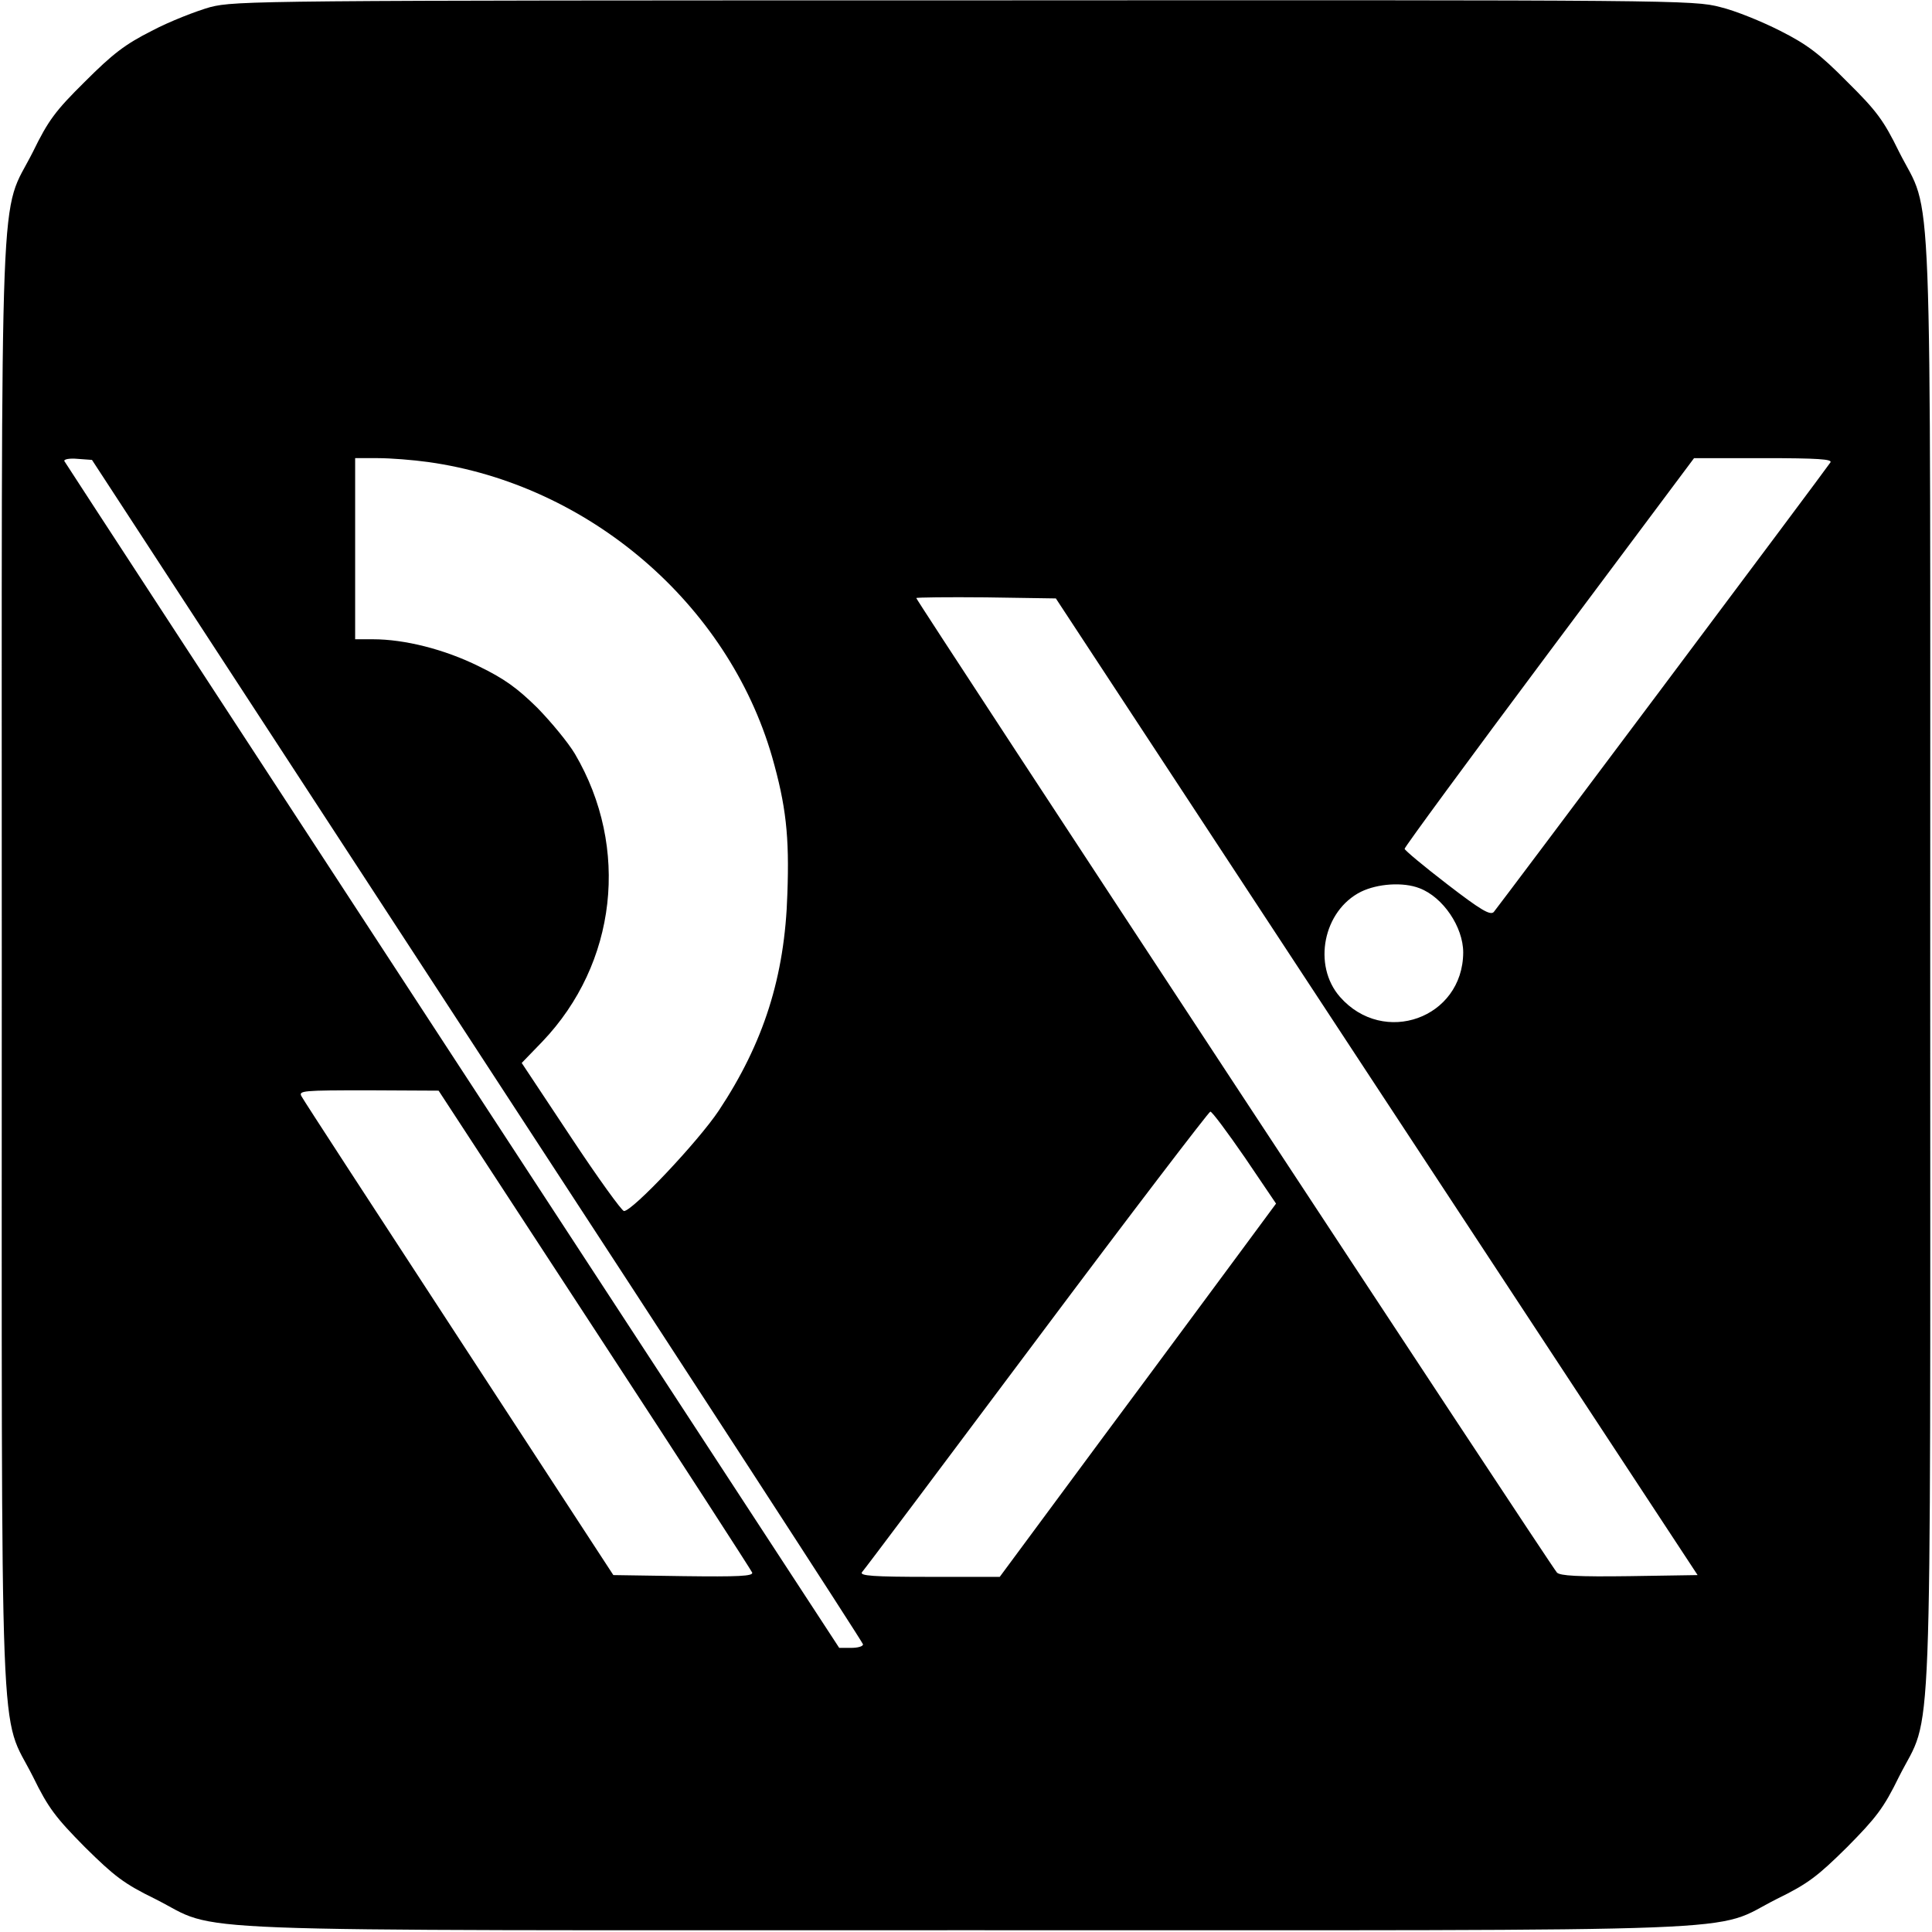
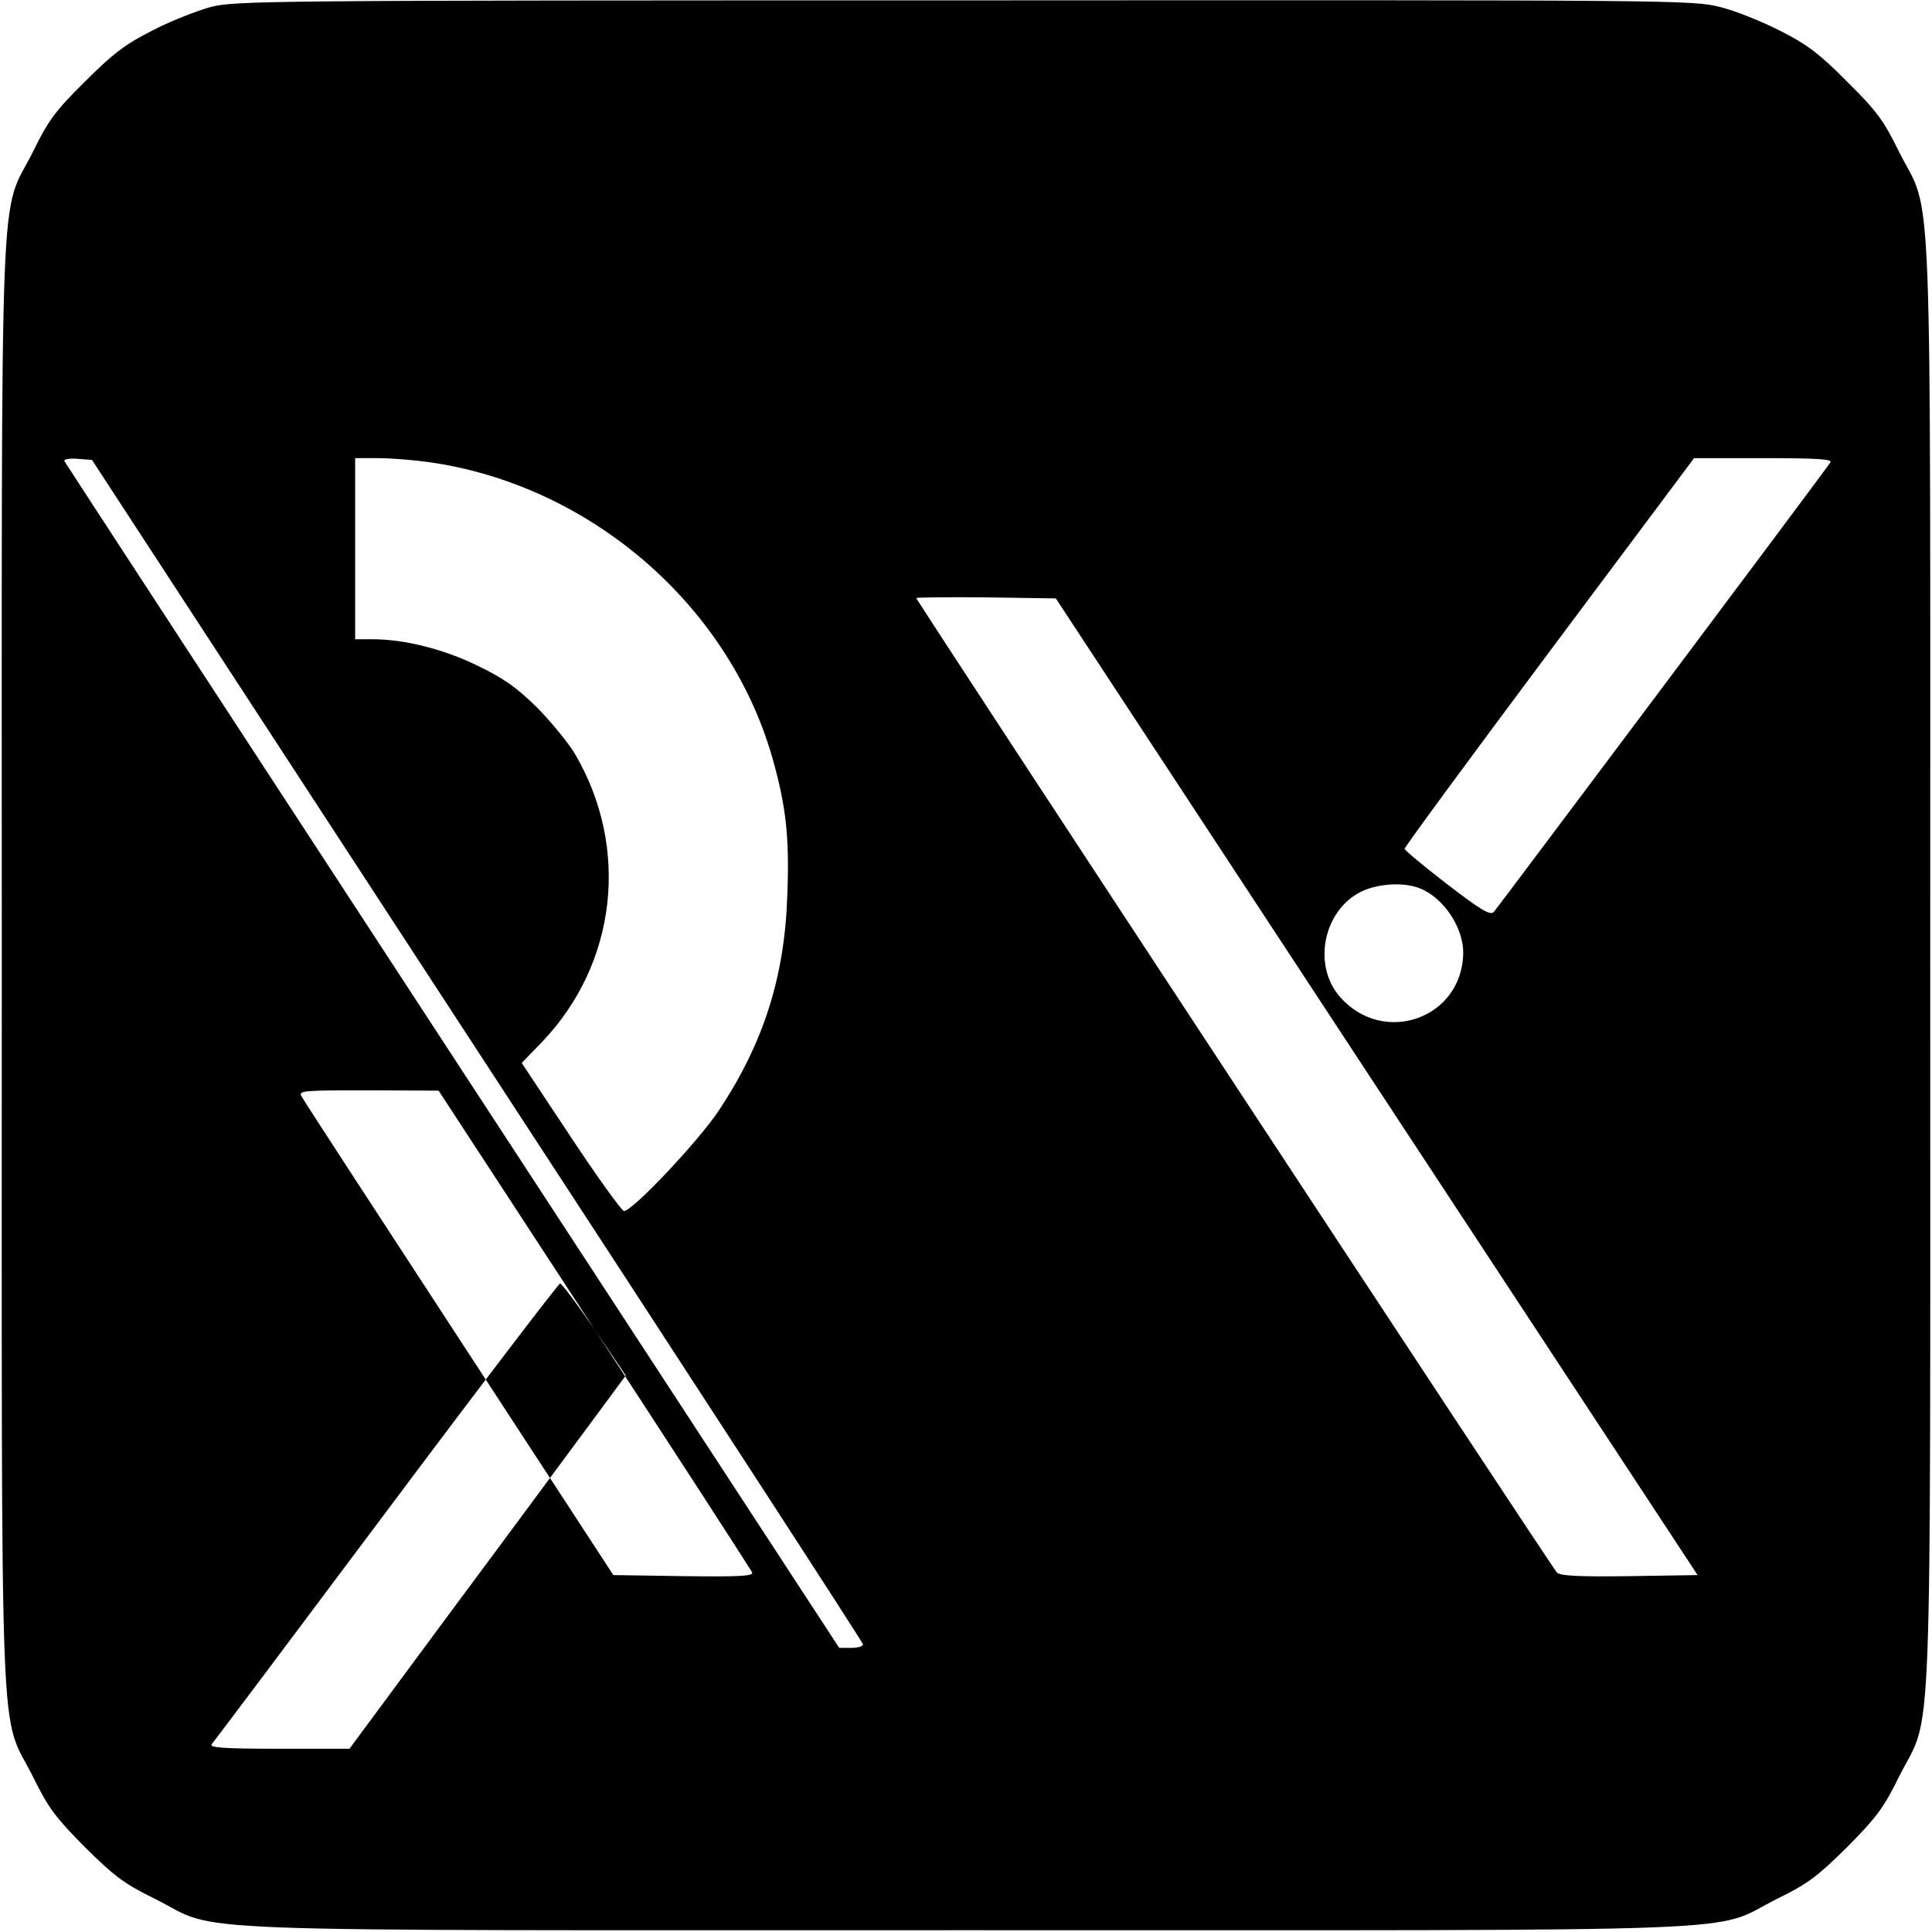
<svg xmlns="http://www.w3.org/2000/svg" version="1.0" width="544pt" height="544pt" viewBox="0 0 544 544" preserveAspectRatio="xMidYMid meet">
  <g transform="translate(0,544) scale(0.1,-0.1)" fill="#000000" stroke="none">
-     <path d="M592 5420 c-39 -11 -114 -40 -165 -67 -75 -38 -109 -64 -188 -143 -83 -82 -103 -109 -146 -197 -96 -191 -88 19 -88 -2288 0 -2307 -8 -2097 88 -2288 43 -88 64 -115 146 -198 83 -82 110 -103 198 -146 191 -96 -19 -88 2283 -88 2302 0 2092 -8 2283 88 88 43 115 64 198 146 82 83 103 110 146 198 96 191 88 -19 88 2288 0 2307 8 2097 -88 2288 -43 88 -63 115 -146 197 -78 79 -113 105 -188 143 -51 26 -127 57 -169 67 -76 20 -121 20 -2128 19 -1983 0 -2053 -1 -2124 -19z m752 -2938 c597 -914 1086 -1667 1086 -1672 0 -6 -15 -10 -34 -10 l-33 0 -1089 1667 c-599 917 -1091 1671 -1093 1675 -1 5 15 8 37 6 l41 -3 1085 -1663z m-138 1657 c451 -63 843 -398 968 -830 39 -137 49 -223 43 -386 -7 -233 -67 -420 -193 -610 -58 -87 -243 -283 -267 -283 -6 0 -74 94 -150 209 l-138 208 58 60 c210 220 247 546 92 810 -19 32 -67 90 -106 130 -57 56 -93 82 -165 117 -97 48 -209 76 -298 76 l-50 0 0 255 0 255 64 0 c36 0 99 -5 142 -11z m3948 -1 c-12 -19 -935 -1251 -948 -1266 -10 -10 -36 5 -132 79 -65 50 -119 95 -119 99 0 5 183 254 407 554 l408 546 195 0 c154 0 195 -3 189 -12z m-1278 -1758 l904 -1375 -192 -3 c-145 -2 -195 1 -204 10 -15 15 -1804 2737 -1804 2744 0 2 88 3 196 2 l197 -3 903 -1375z m121 559 c66 -25 123 -109 123 -181 -1 -185 -224 -265 -347 -125 -78 89 -47 243 59 296 47 23 119 28 165 10z m-2323 -1242 c242 -370 441 -678 444 -685 3 -10 -39 -12 -193 -10 l-198 3 -434 665 c-239 366 -439 673 -444 683 -9 16 3 17 188 17 l198 -1 439 -672z m1831 484 l88 -130 -99 -134 c-55 -74 -229 -310 -389 -525 l-290 -392 -199 0 c-157 0 -196 3 -189 13 6 6 227 301 492 655 264 353 485 642 489 642 5 0 48 -58 97 -129z" />
+     <path d="M592 5420 c-39 -11 -114 -40 -165 -67 -75 -38 -109 -64 -188 -143 -83 -82 -103 -109 -146 -197 -96 -191 -88 19 -88 -2288 0 -2307 -8 -2097 88 -2288 43 -88 64 -115 146 -198 83 -82 110 -103 198 -146 191 -96 -19 -88 2283 -88 2302 0 2092 -8 2283 88 88 43 115 64 198 146 82 83 103 110 146 198 96 191 88 -19 88 2288 0 2307 8 2097 -88 2288 -43 88 -63 115 -146 197 -78 79 -113 105 -188 143 -51 26 -127 57 -169 67 -76 20 -121 20 -2128 19 -1983 0 -2053 -1 -2124 -19z m752 -2938 c597 -914 1086 -1667 1086 -1672 0 -6 -15 -10 -34 -10 l-33 0 -1089 1667 c-599 917 -1091 1671 -1093 1675 -1 5 15 8 37 6 l41 -3 1085 -1663z m-138 1657 c451 -63 843 -398 968 -830 39 -137 49 -223 43 -386 -7 -233 -67 -420 -193 -610 -58 -87 -243 -283 -267 -283 -6 0 -74 94 -150 209 l-138 208 58 60 c210 220 247 546 92 810 -19 32 -67 90 -106 130 -57 56 -93 82 -165 117 -97 48 -209 76 -298 76 l-50 0 0 255 0 255 64 0 c36 0 99 -5 142 -11z m3948 -1 c-12 -19 -935 -1251 -948 -1266 -10 -10 -36 5 -132 79 -65 50 -119 95 -119 99 0 5 183 254 407 554 l408 546 195 0 c154 0 195 -3 189 -12z m-1278 -1758 l904 -1375 -192 -3 c-145 -2 -195 1 -204 10 -15 15 -1804 2737 -1804 2744 0 2 88 3 196 2 l197 -3 903 -1375z m121 559 c66 -25 123 -109 123 -181 -1 -185 -224 -265 -347 -125 -78 89 -47 243 59 296 47 23 119 28 165 10z m-2323 -1242 c242 -370 441 -678 444 -685 3 -10 -39 -12 -193 -10 l-198 3 -434 665 c-239 366 -439 673 -444 683 -9 16 3 17 188 17 l198 -1 439 -672z l88 -130 -99 -134 c-55 -74 -229 -310 -389 -525 l-290 -392 -199 0 c-157 0 -196 3 -189 13 6 6 227 301 492 655 264 353 485 642 489 642 5 0 48 -58 97 -129z" />
  </g>
</svg>